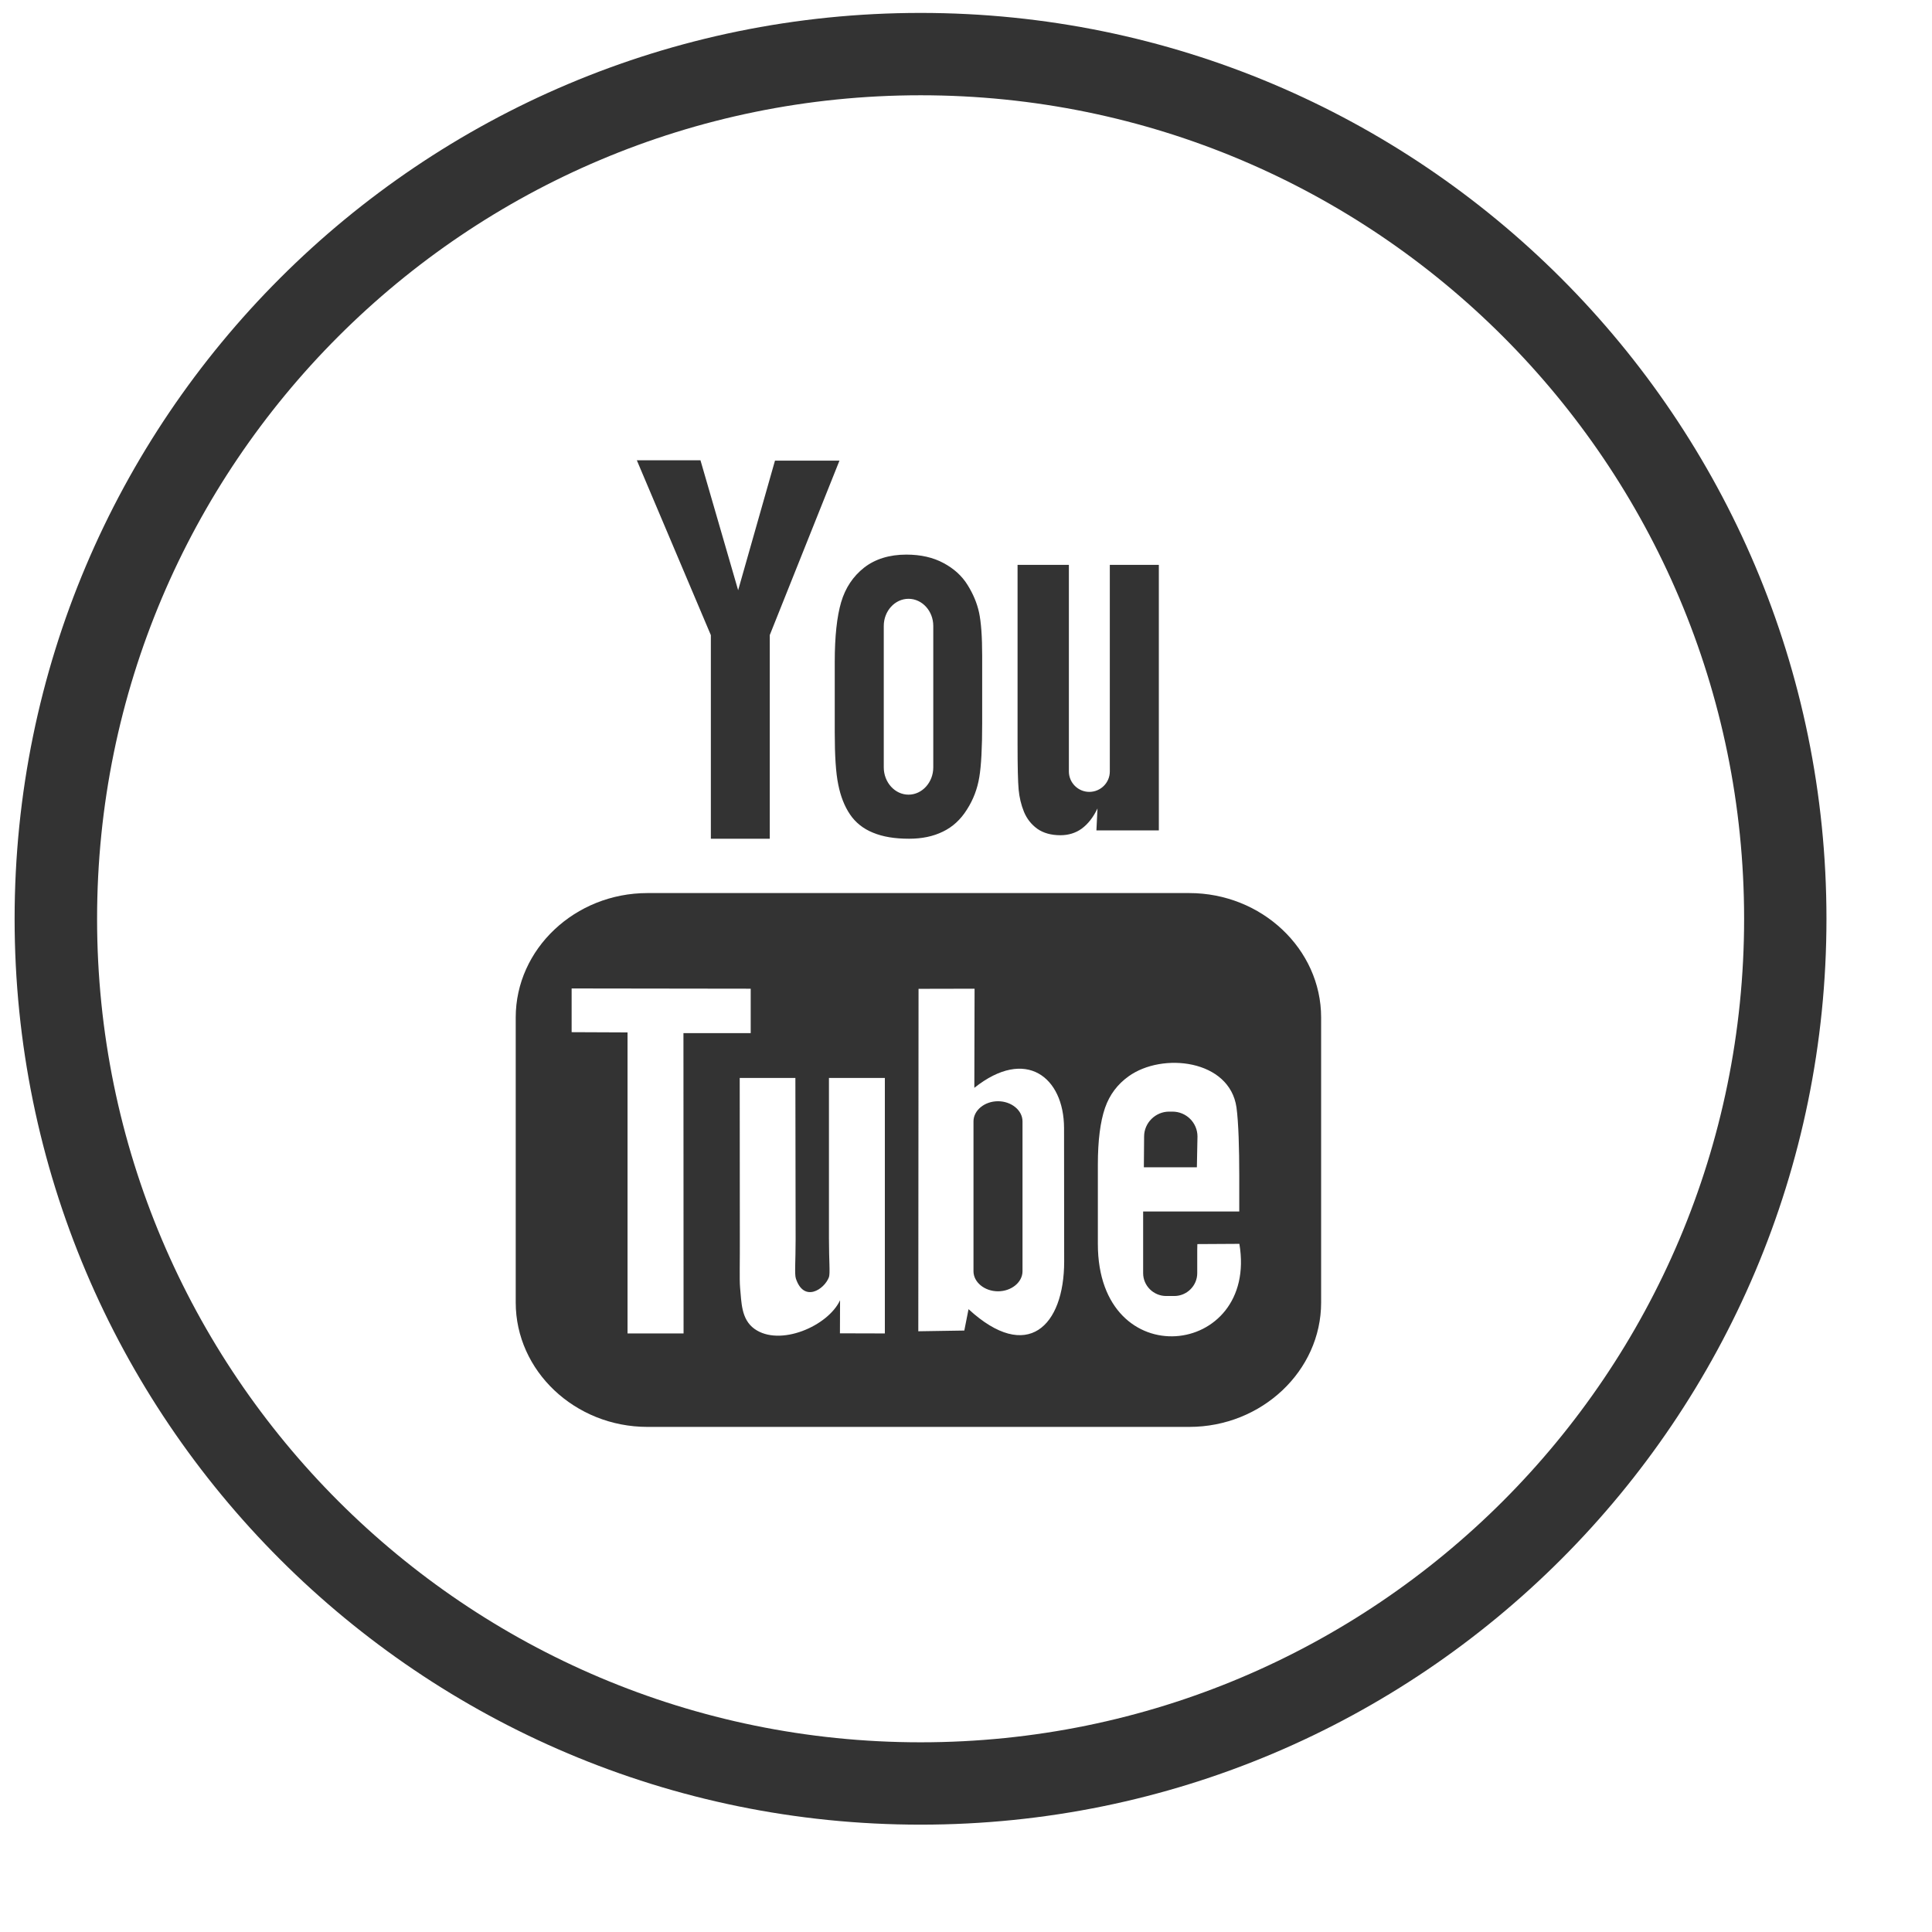
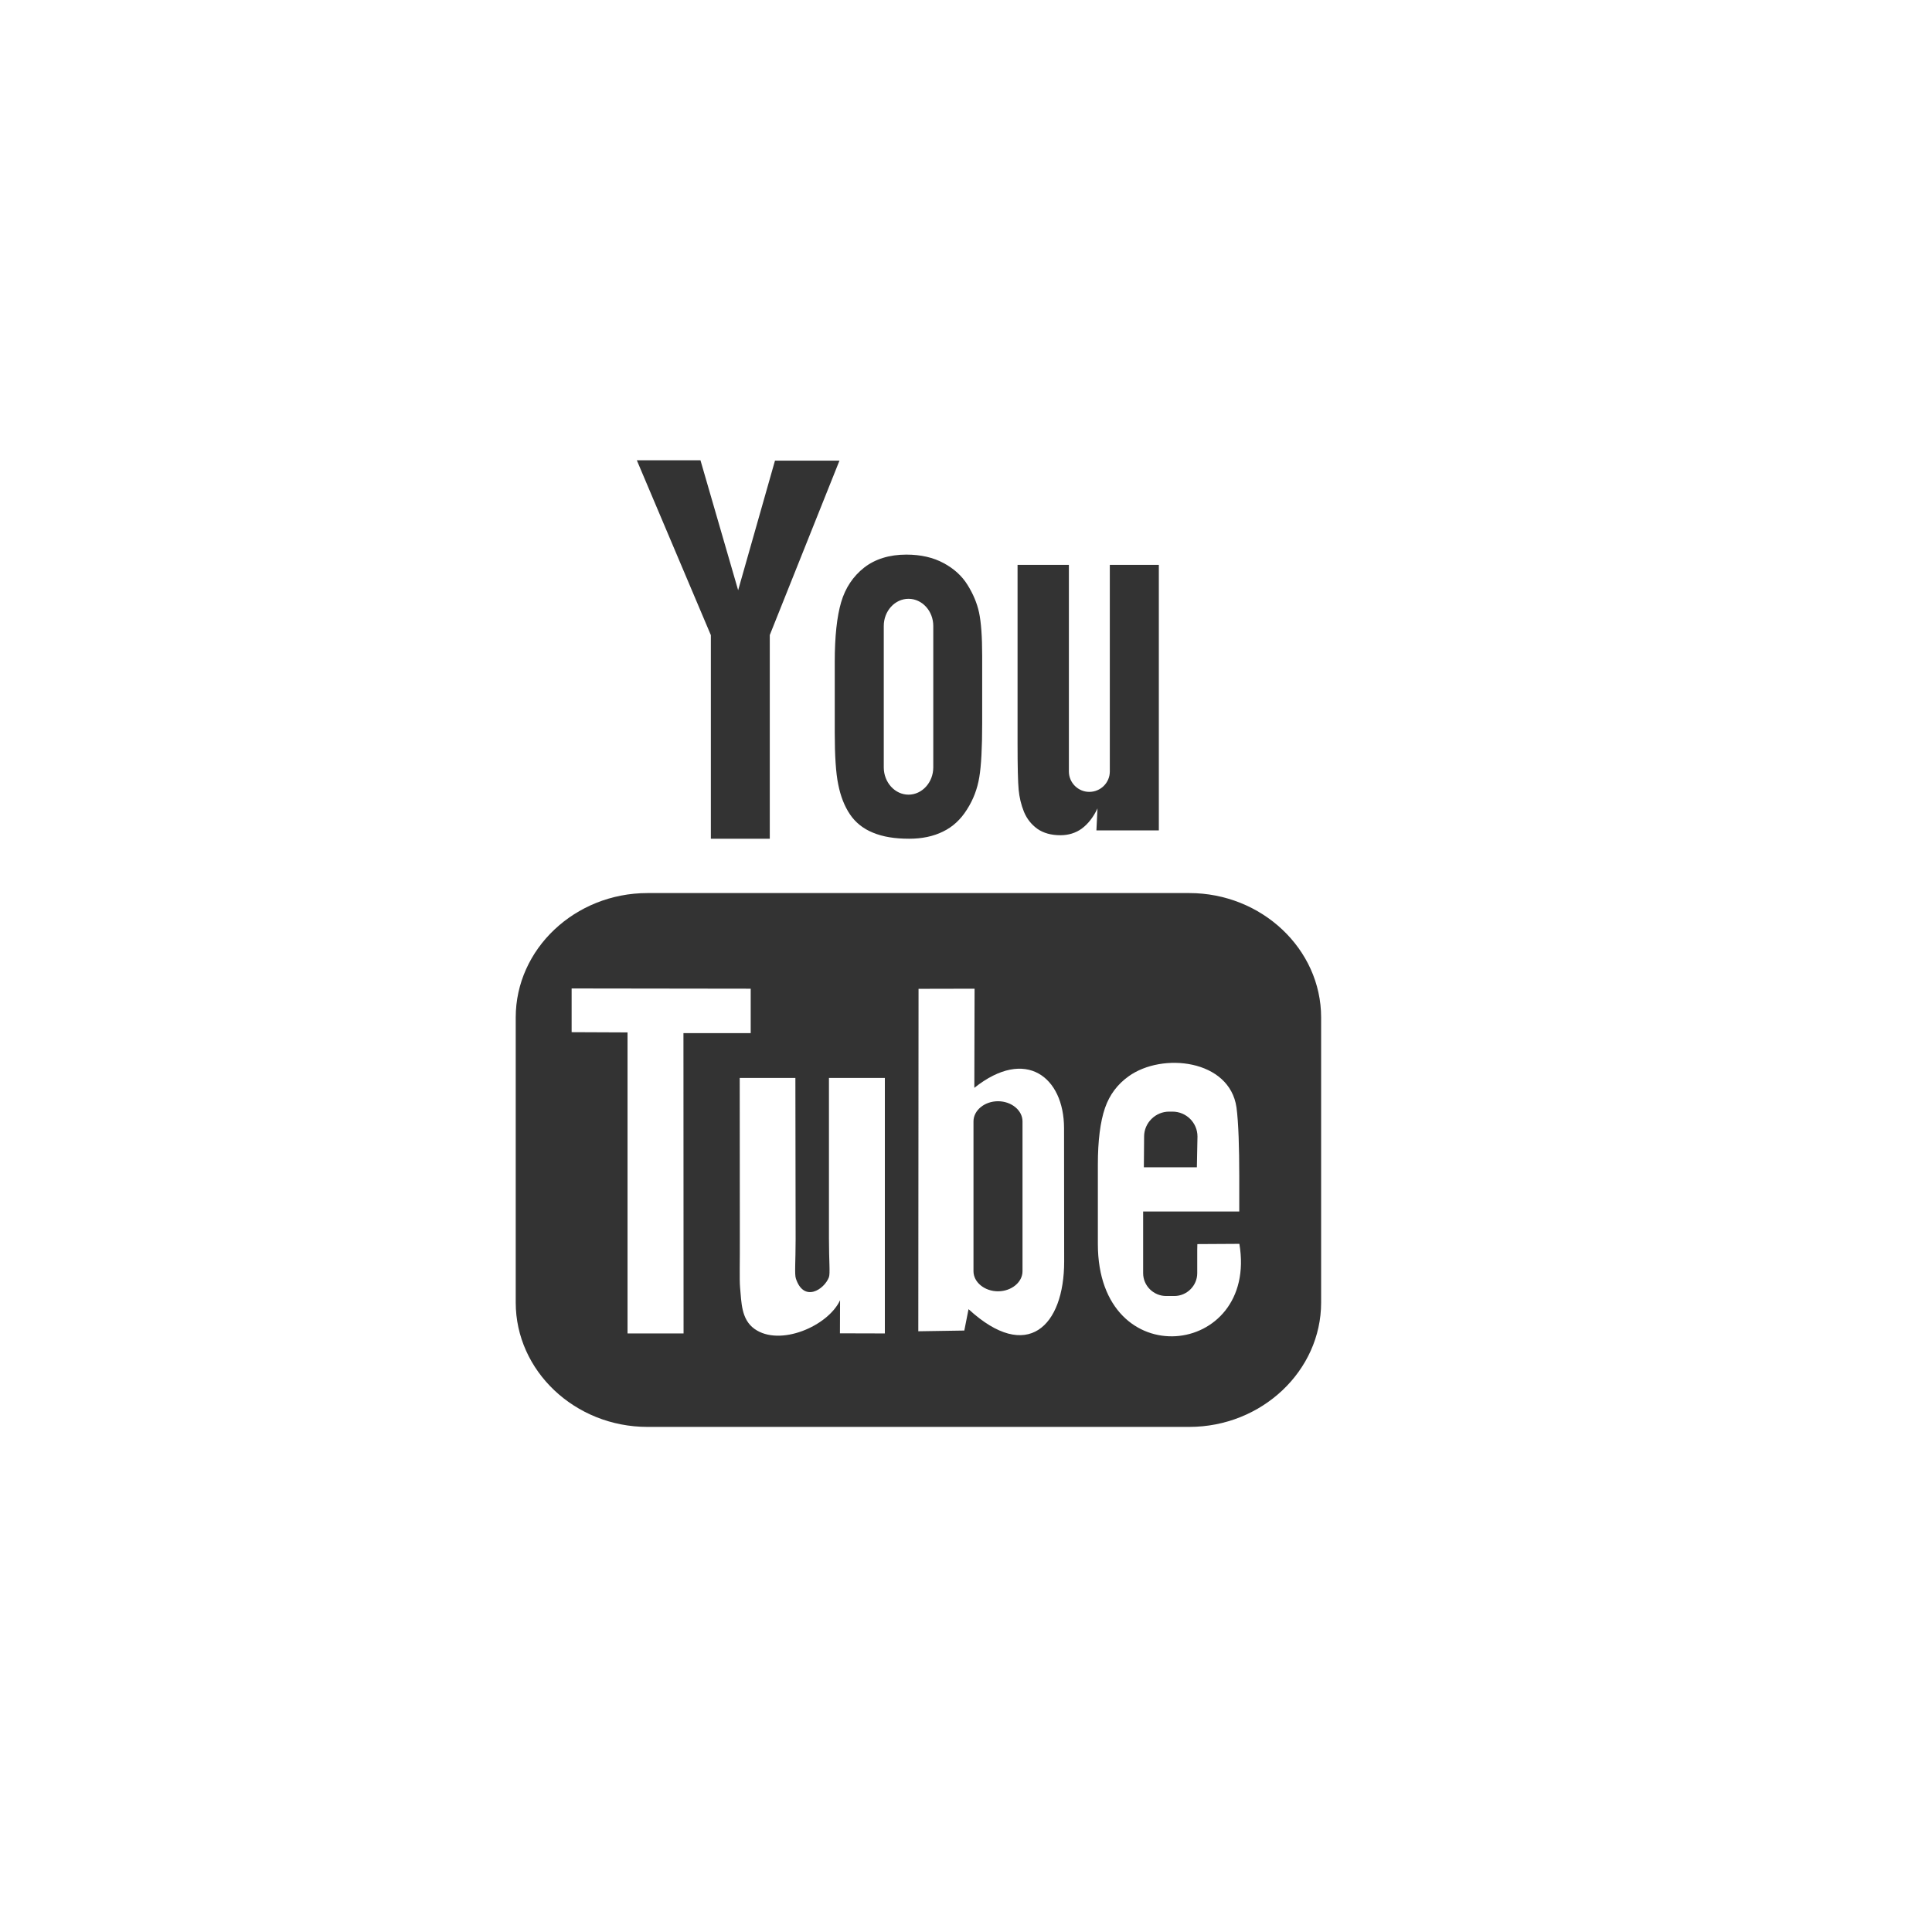
<svg xmlns="http://www.w3.org/2000/svg" width="100%" height="100%" viewBox="0 0 16 16" version="1.1" xml:space="preserve" style="fill-rule:evenodd;clip-rule:evenodd;stroke-linejoin:round;stroke-miterlimit:2;">
  <g id="youtube">
-     <path d="M0.804,7.609c0,-3.767 3.054,-6.82 6.82,-6.82c3.767,0 6.82,3.053 6.82,6.82c0,3.767 -3.053,6.82 -6.82,6.82c-3.766,0 -6.82,-3.053 -6.82,-6.82m14.322,0c0,-4.144 -3.359,-7.502 -7.502,-7.502c-4.143,0 -7.503,3.358 -7.503,7.502c0,4.143 3.36,7.502 7.503,7.502c4.143,0 7.502,-3.359 7.502,-7.502" style="fill:#333333;fill-rule:nonzero;" />
    <path d="M5.887,6.946l0.488,0l0,-1.687l0.577,-1.444l-0.534,0l-0.305,1.073l-0.312,-1.076l-0.527,0l0.613,1.448l0,1.686Zm1.432,-0.591c0,0.124 0.092,0.226 0.205,0.226c0.113,0 0.205,-0.102 0.205,-0.226l0,-1.171c0,-0.124 -0.092,-0.225 -0.205,-0.225c-0.113,0 -0.205,0.101 -0.205,0.225l0,1.171Zm-0.406,-0.873c0,-0.211 0.018,-0.376 0.053,-0.495c0.035,-0.119 0.099,-0.214 0.19,-0.286c0.091,-0.071 0.209,-0.108 0.35,-0.108c0.12,0 0.223,0.024 0.308,0.07c0.086,0.046 0.152,0.106 0.198,0.18c0.047,0.075 0.079,0.151 0.096,0.229c0.017,0.08 0.026,0.199 0.026,0.36l0,0.556c0,0.204 -0.008,0.354 -0.024,0.449c-0.016,0.096 -0.049,0.184 -0.102,0.267c-0.052,0.083 -0.118,0.144 -0.199,0.183c-0.081,0.04 -0.175,0.059 -0.28,0.059c-0.119,0 -0.217,-0.016 -0.299,-0.05c-0.082,-0.033 -0.146,-0.085 -0.191,-0.152c-0.046,-0.068 -0.078,-0.151 -0.097,-0.247c-0.02,-0.096 -0.029,-0.24 -0.029,-0.433l0,-0.582Zm1.567,1.241c0.024,0.058 0.061,0.105 0.111,0.141c0.05,0.035 0.114,0.053 0.191,0.053c0.066,0 0.126,-0.018 0.177,-0.055c0.051,-0.038 0.095,-0.093 0.13,-0.167l-0.009,0.182l0.517,0l0,-2.199l-0.406,0l0,1.711c0,0.093 -0.076,0.169 -0.17,0.169c-0.093,0 -0.169,-0.076 -0.169,-0.169l0,-1.711l-0.425,0l0,1.483c0,0.189 0.003,0.315 0.009,0.379c0.006,0.063 0.02,0.124 0.044,0.183m1.784,3.578l-0.348,0.002c0,0.014 -0.001,0.03 -0.001,0.047l0,0.194c0,0.104 -0.086,0.189 -0.19,0.189l-0.067,0c-0.105,0 -0.191,-0.085 -0.191,-0.189l0,-0.021l0,-0.214l0,-0.276l0.796,0l0,-0.299c0,-0.219 -0.006,-0.438 -0.023,-0.563c-0.057,-0.396 -0.614,-0.459 -0.894,-0.257c-0.089,0.064 -0.156,0.149 -0.195,0.262c-0.039,0.114 -0.059,0.27 -0.059,0.468l0,0.658c0,1.096 1.331,0.941 1.172,-0.001m-1.451,0.146l-0.001,-1.105c-0.001,-0.421 -0.316,-0.673 -0.743,-0.333l0.002,-0.821l-0.464,0.001l-0.002,2.836l0.381,-0.006l0.035,-0.177c0.486,0.447 0.792,0.141 0.792,-0.395m-1.485,-1.52l-0.463,0l0,1.328c0,0.192 0.011,0.288 0,0.322c-0.039,0.103 -0.208,0.212 -0.274,0.011c-0.012,-0.036 -0.002,-0.142 -0.002,-0.324l-0.002,-1.337l-0.461,0l0.001,1.316c0.001,0.202 -0.004,0.352 0.002,0.42c0.012,0.121 0.008,0.262 0.119,0.342c0.209,0.15 0.609,-0.022 0.709,-0.237l-0.001,0.274l0.372,0.001l0,-2.116Zm-1.667,2.116l-0.001,-2.487l0.557,0l0,-0.368l-1.483,-0.002l0,0.362l0.463,0.002l0,2.493l0.464,0Zm5.28,-2.617l0,2.361c0,0.566 -0.492,1.03 -1.092,1.03l-4.487,0c-0.601,0 -1.091,-0.464 -1.091,-1.03l0,-2.361c0,-0.566 0.49,-1.03 1.091,-1.03l4.487,0c0.6,0 1.092,0.464 1.092,1.03m-2.676,0.694c-0.111,0 -0.203,0.075 -0.203,0.167l0,1.241c0,0.091 0.092,0.166 0.203,0.166c0.111,0 0.203,-0.075 0.203,-0.166l0,-1.241c0,-0.092 -0.092,-0.167 -0.203,-0.167m1.647,0.547l-0.439,0l0.002,-0.255c0,-0.113 0.094,-0.206 0.207,-0.206l0.028,0c0.115,0 0.207,0.093 0.207,0.206l-0.005,0.255Z" style="fill:#333;fill-rule:nonzero;" />
  </g>
</svg>